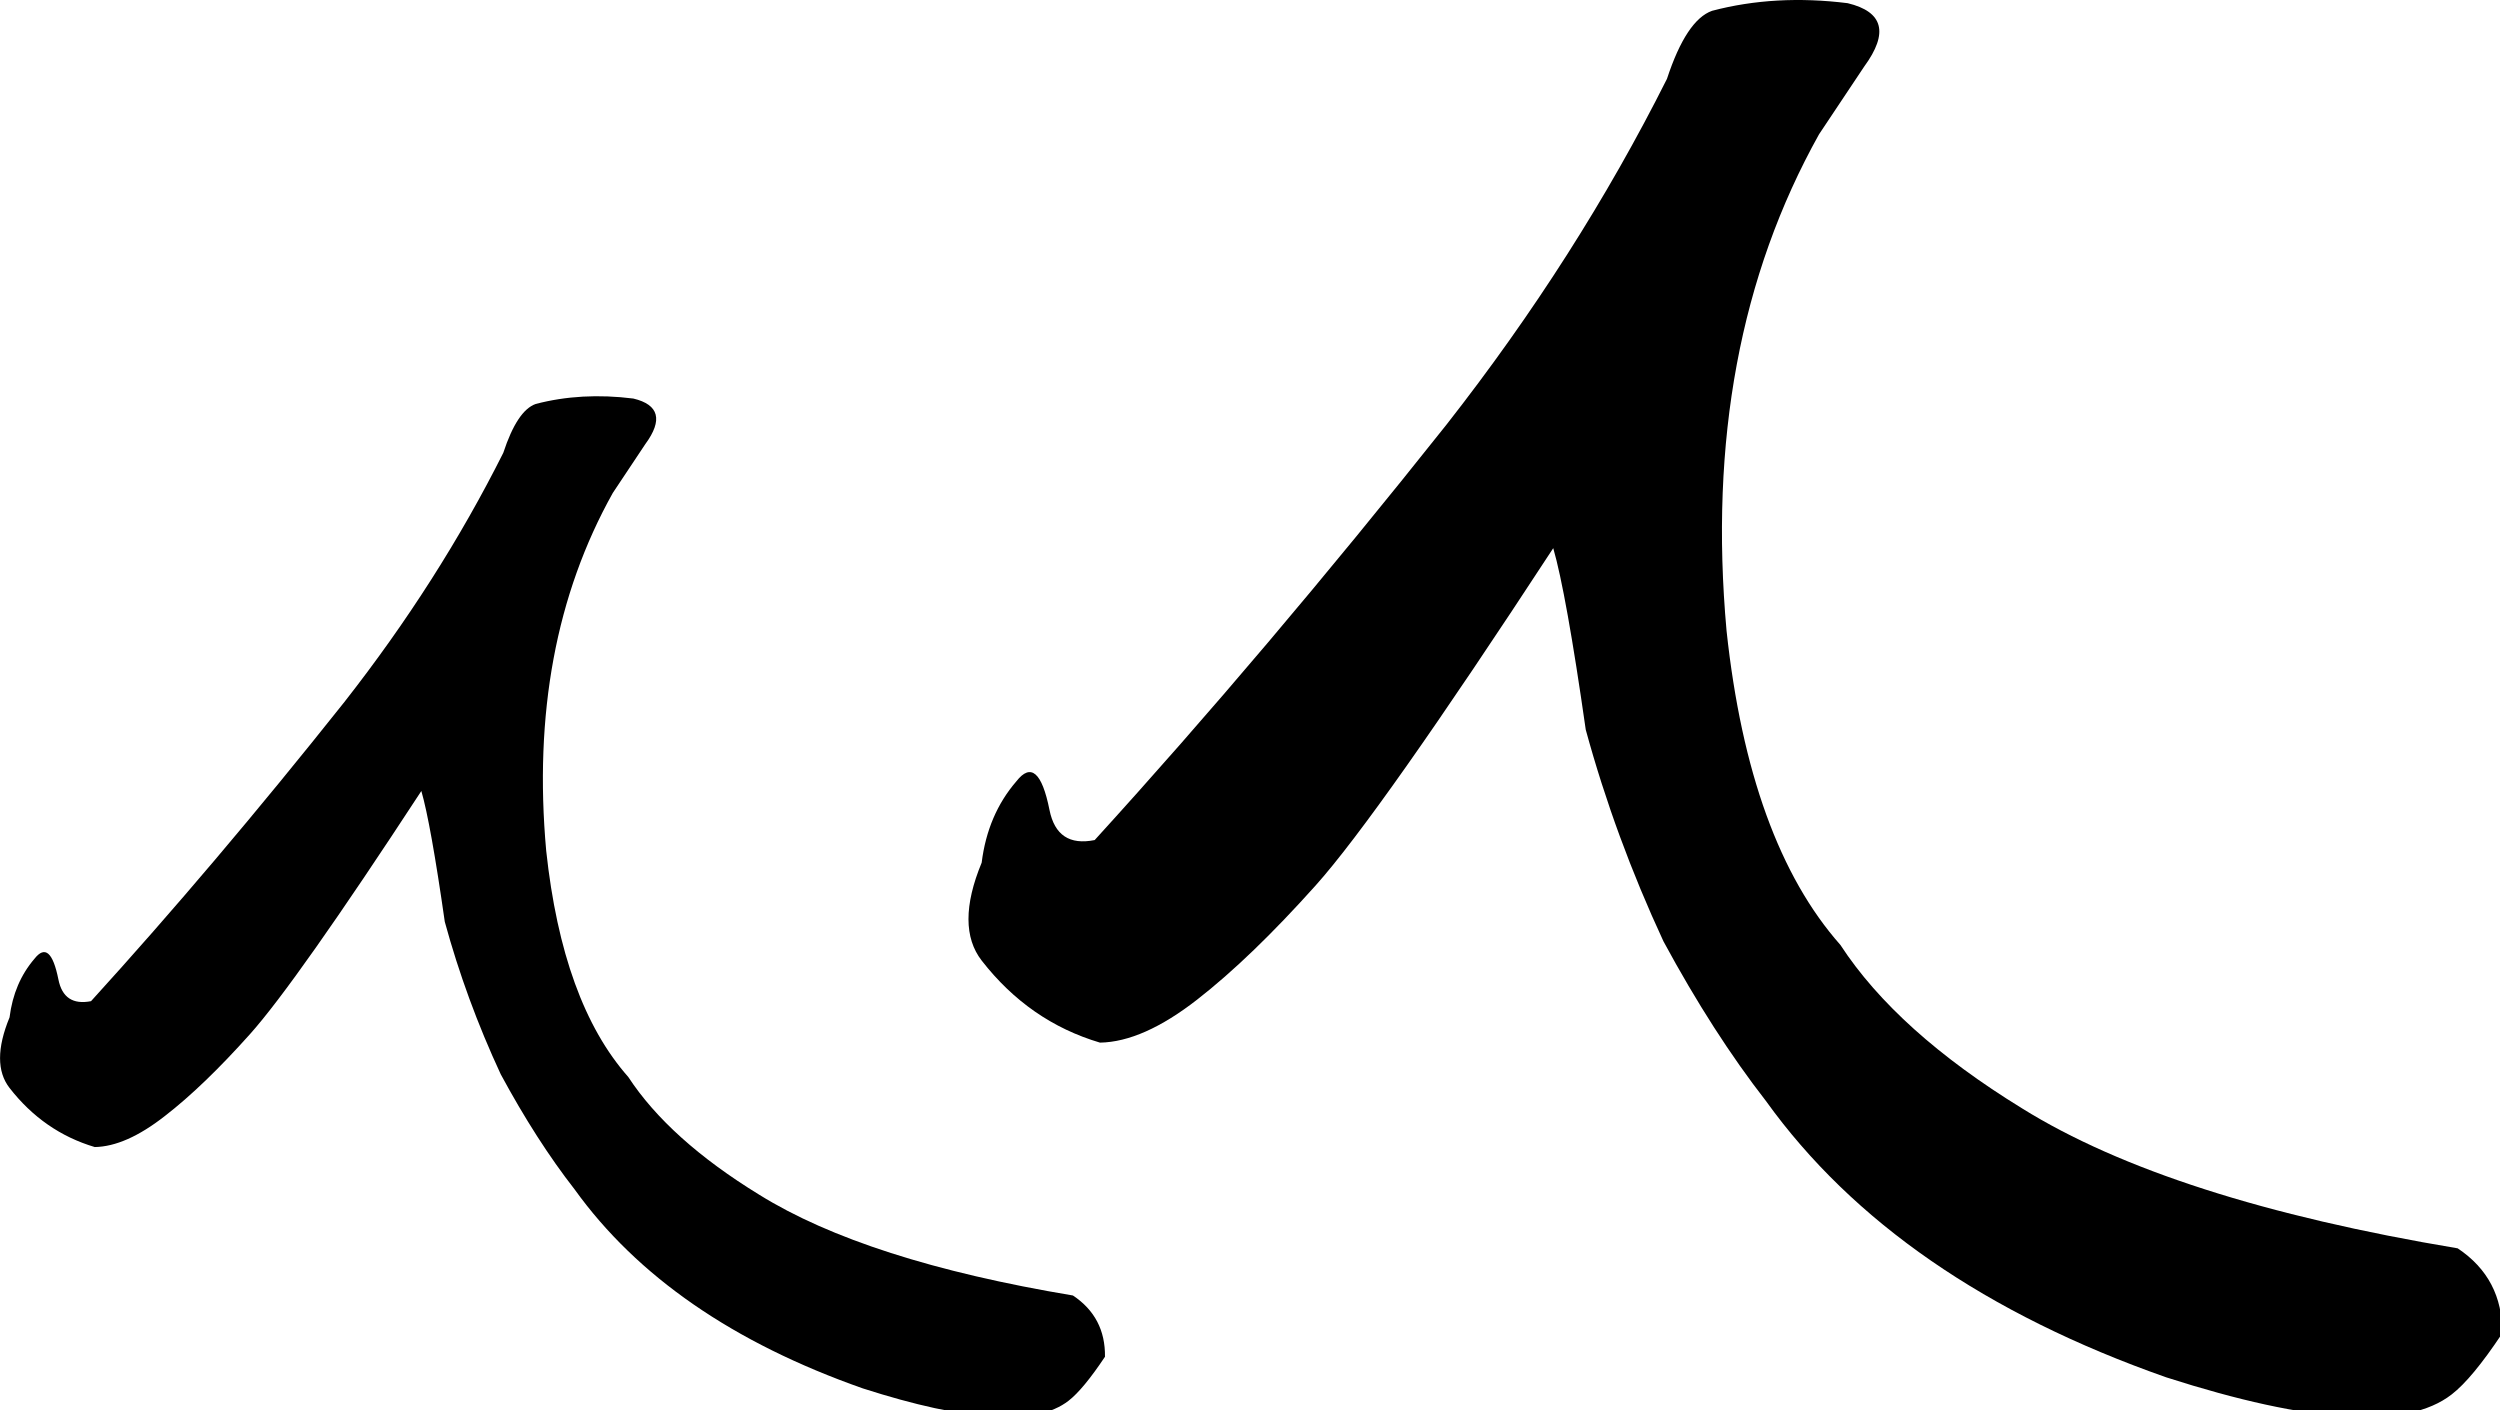
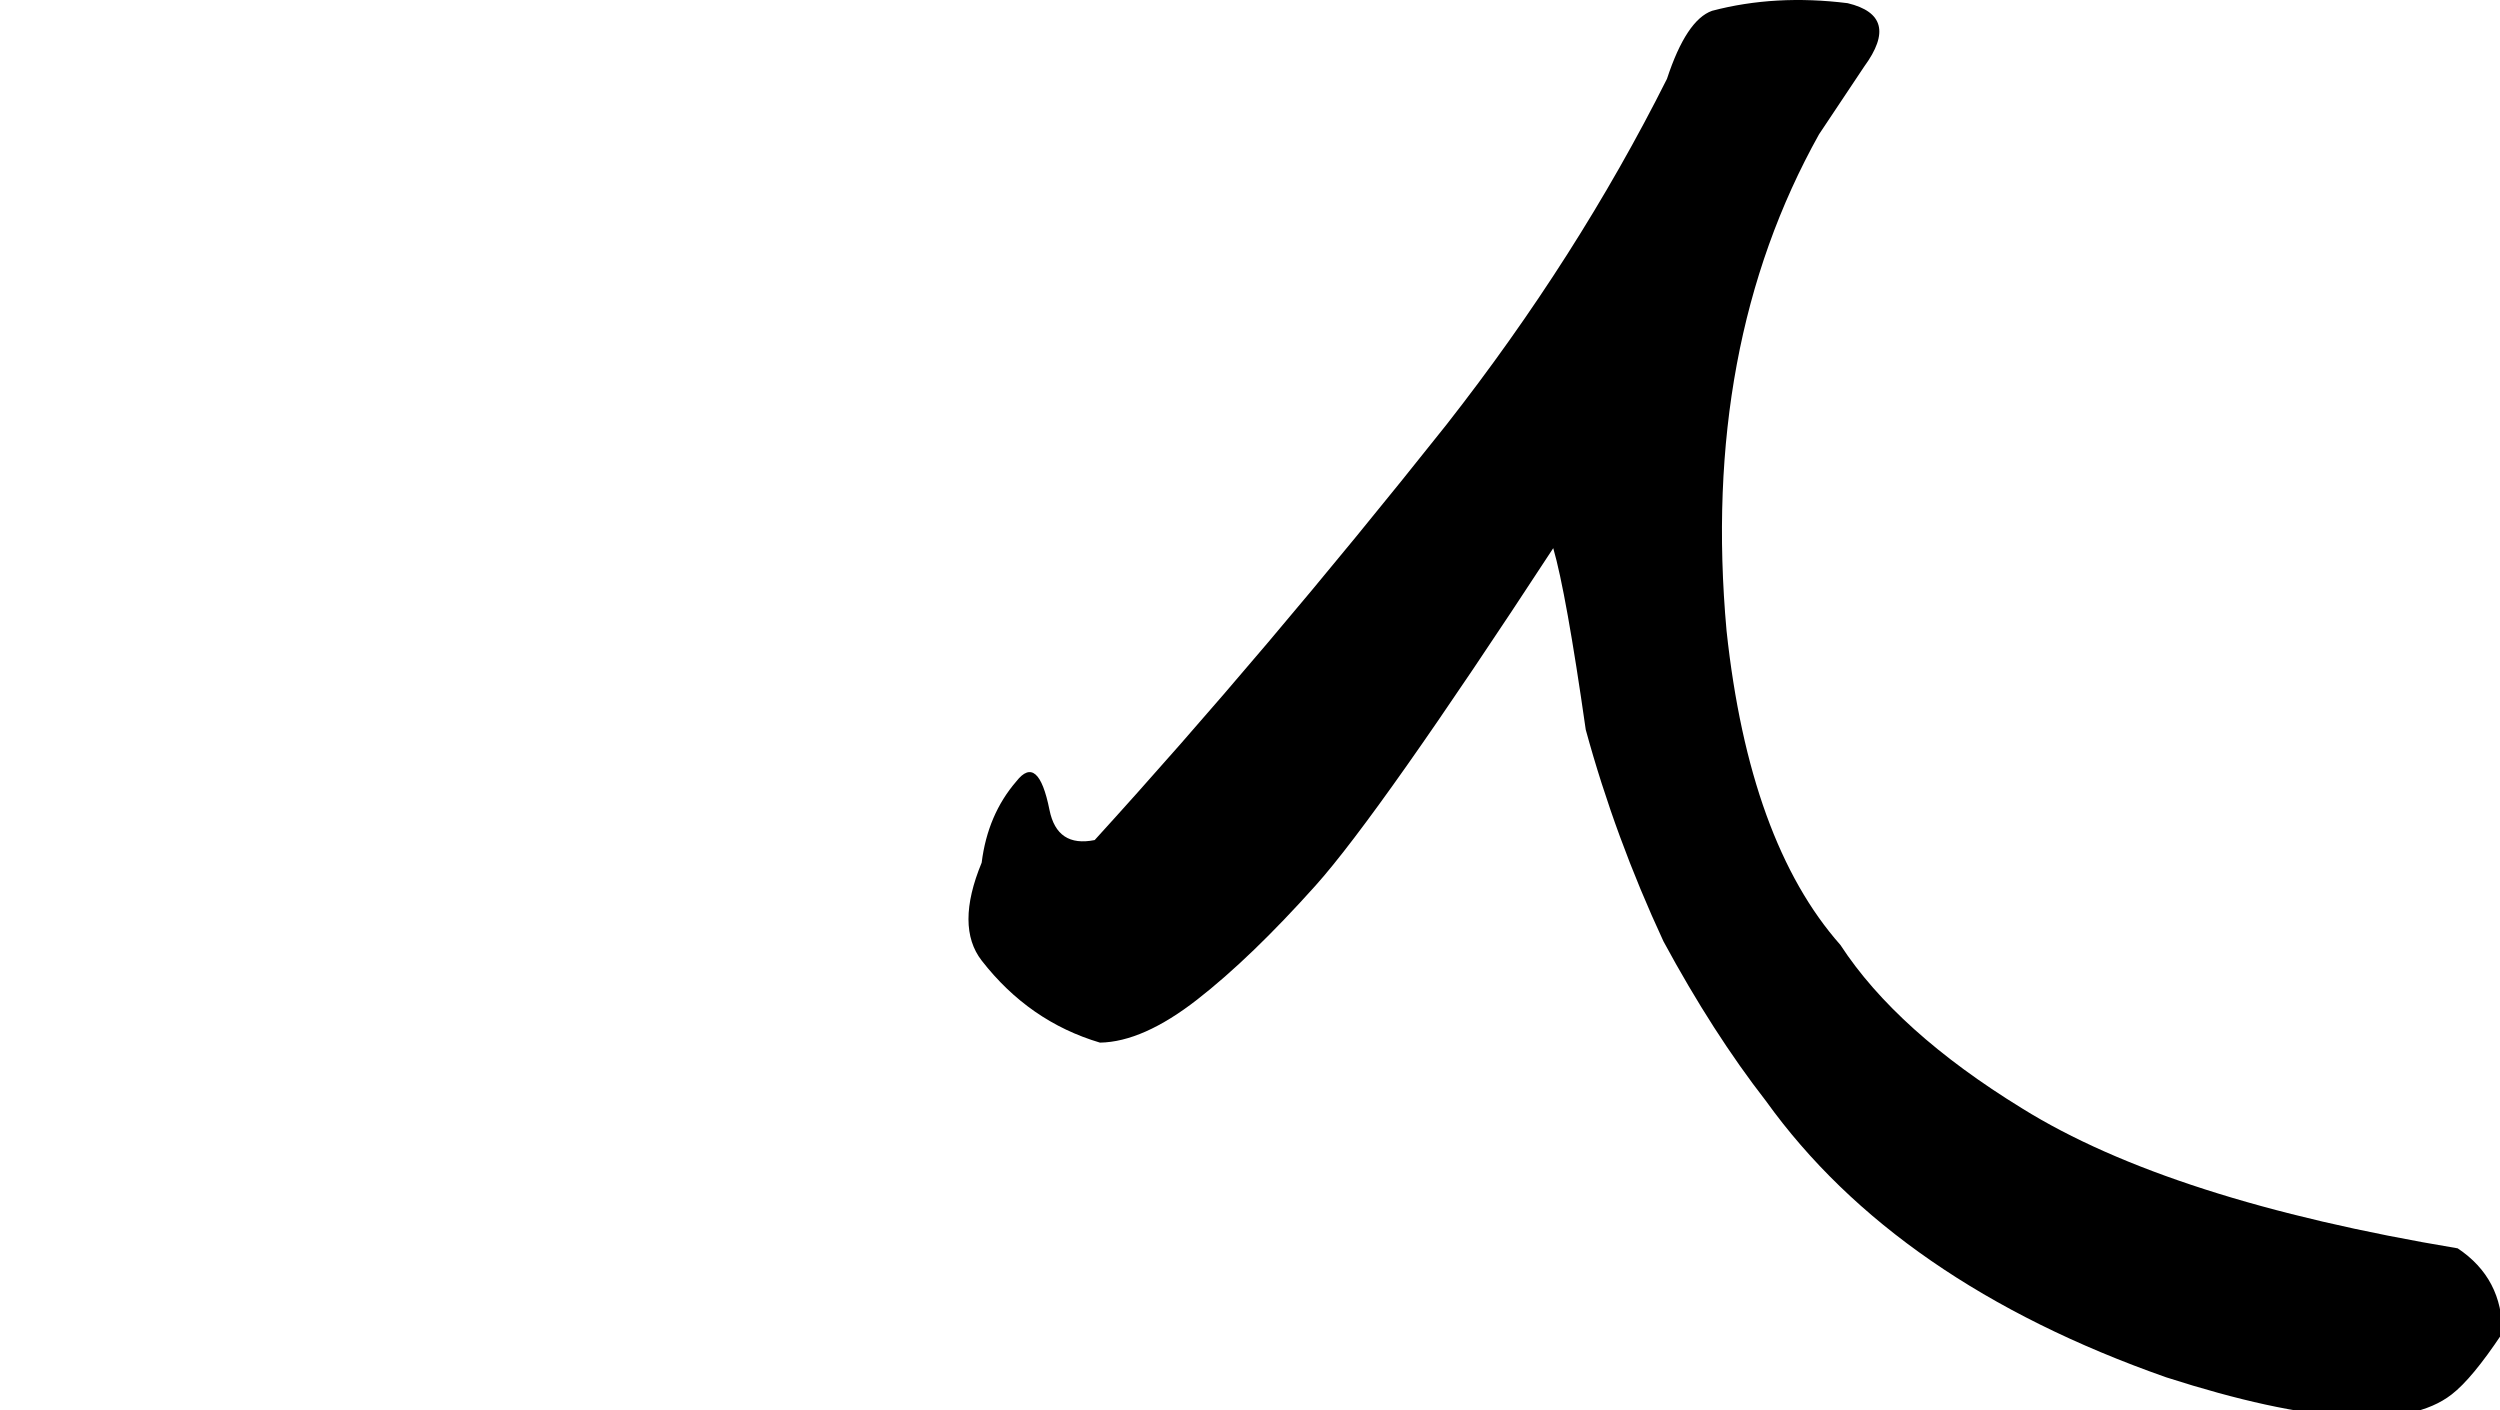
<svg xmlns="http://www.w3.org/2000/svg" width="117px" height="66px" viewBox="0 0 117 66" version="1.1">
  <title>logo_mini</title>
  <g id="logo_mini" stroke="none" stroke-width="1" fill="none" fill-rule="evenodd">
    <g id="LOGO-1" transform="translate(0.002, 0)" fill="#000000" fill-rule="nonzero">
      <g id="Group" transform="translate(0, 18.544)">
-         <path d="M25.068,0.362 C26.488,-0.011 28.015,-0.096 29.639,0.108 C30.843,0.396 31.03,1.109 30.199,2.24 L28.677,4.526 C26.018,9.283 24.983,14.866 25.56,21.269 C26.069,26.009 27.348,29.538 29.401,31.858 C30.674,33.803 32.716,35.642 35.527,37.367 C38.847,39.432 43.74,41.004 50.211,42.085 C51.229,42.763 51.727,43.719 51.711,44.952 C51.031,45.971 50.466,46.655 50.007,47.011 C48.486,48.199 45.273,48.007 40.38,46.434 C34.316,44.302 29.82,41.196 26.889,37.118 C25.702,35.597 24.548,33.798 23.433,31.733 C22.347,29.397 21.476,27.016 20.814,24.595 C20.373,21.512 20.006,19.47 19.717,18.474 C15.808,24.453 13.133,28.249 11.696,29.855 C10.259,31.462 8.93,32.746 7.708,33.69 C6.492,34.641 5.401,35.121 4.433,35.138 C2.838,34.663 1.509,33.741 0.445,32.372 C-0.148,31.609 -0.148,30.511 0.445,29.069 C0.581,27.983 0.971,27.072 1.611,26.326 C2.103,25.698 2.476,26.02 2.731,27.293 C2.9,28.141 3.409,28.475 4.258,28.311 C8.082,24.108 12.036,19.442 16.114,14.311 C19.061,10.55 21.538,6.664 23.552,2.648 C23.988,1.324 24.491,0.566 25.068,0.362 Z" id="Path" />
-       </g>
+         </g>
      <g id="Group" transform="translate(45.323, 0)">
        <path d="M34.799,0.506 C36.773,-0.015 38.889,-0.133 41.146,0.149 C42.815,0.551 43.075,1.535 41.921,3.113 L39.805,6.287 C36.117,12.893 34.675,20.637 35.478,29.523 C36.185,36.108 37.961,41.006 40.807,44.225 C42.571,46.928 45.405,49.474 49.308,51.872 C53.918,54.74 60.712,56.923 69.694,58.422 C71.103,59.361 71.798,60.691 71.777,62.405 C70.837,63.819 70.051,64.769 69.411,65.261 C67.296,66.907 62.844,66.641 56.051,64.458 C47.634,61.5 41.389,57.189 37.322,51.527 C35.676,49.412 34.075,46.923 32.525,44.055 C31.021,40.814 29.805,37.51 28.888,34.15 C28.277,29.874 27.768,27.04 27.367,25.654 C21.942,33.952 18.232,39.224 16.235,41.453 C14.238,43.682 12.394,45.463 10.703,46.781 C9.011,48.099 7.496,48.772 6.155,48.795 C3.943,48.139 2.099,46.861 0.617,44.954 C-0.203,43.897 -0.209,42.369 0.617,40.373 C0.804,38.868 1.347,37.601 2.241,36.566 C2.919,35.695 3.44,36.142 3.791,37.906 C4.028,39.083 4.73,39.552 5.906,39.315 C11.218,33.483 16.704,27.006 22.366,19.879 C26.456,14.658 29.895,9.262 32.689,3.69 C33.295,1.846 34.002,0.789 34.799,0.506 Z" id="Path" />
      </g>
    </g>
  </g>
</svg>